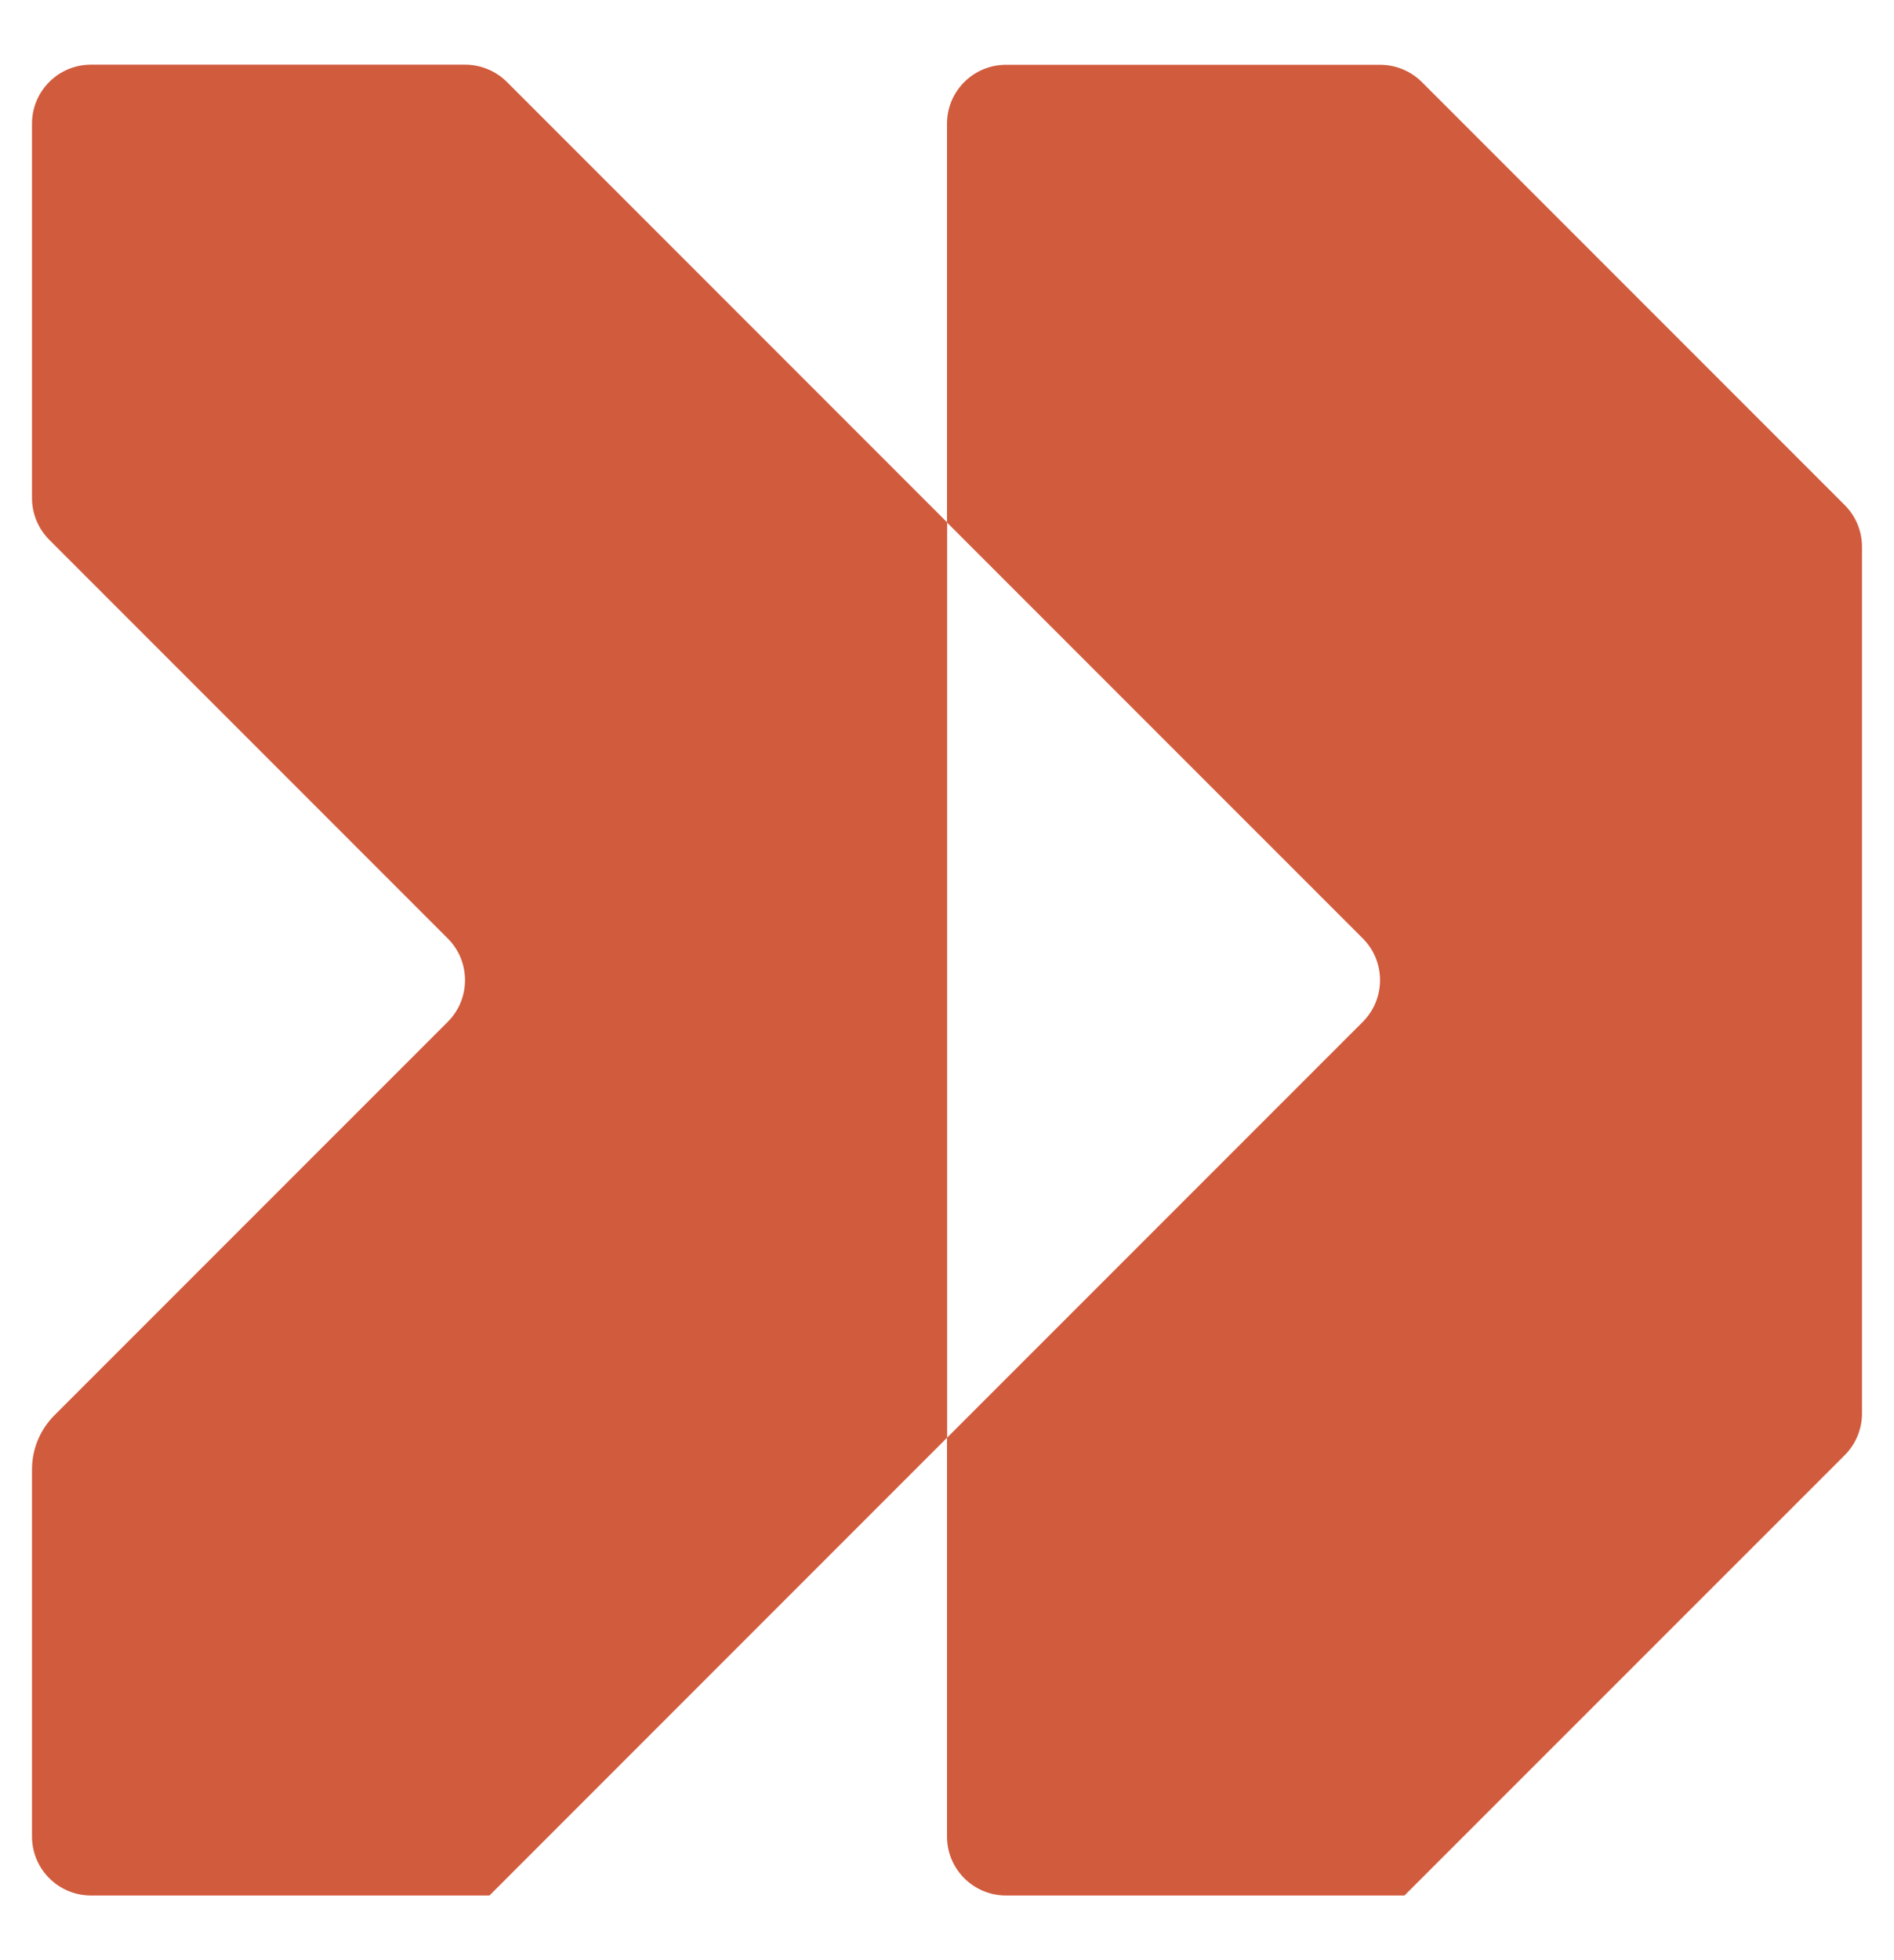
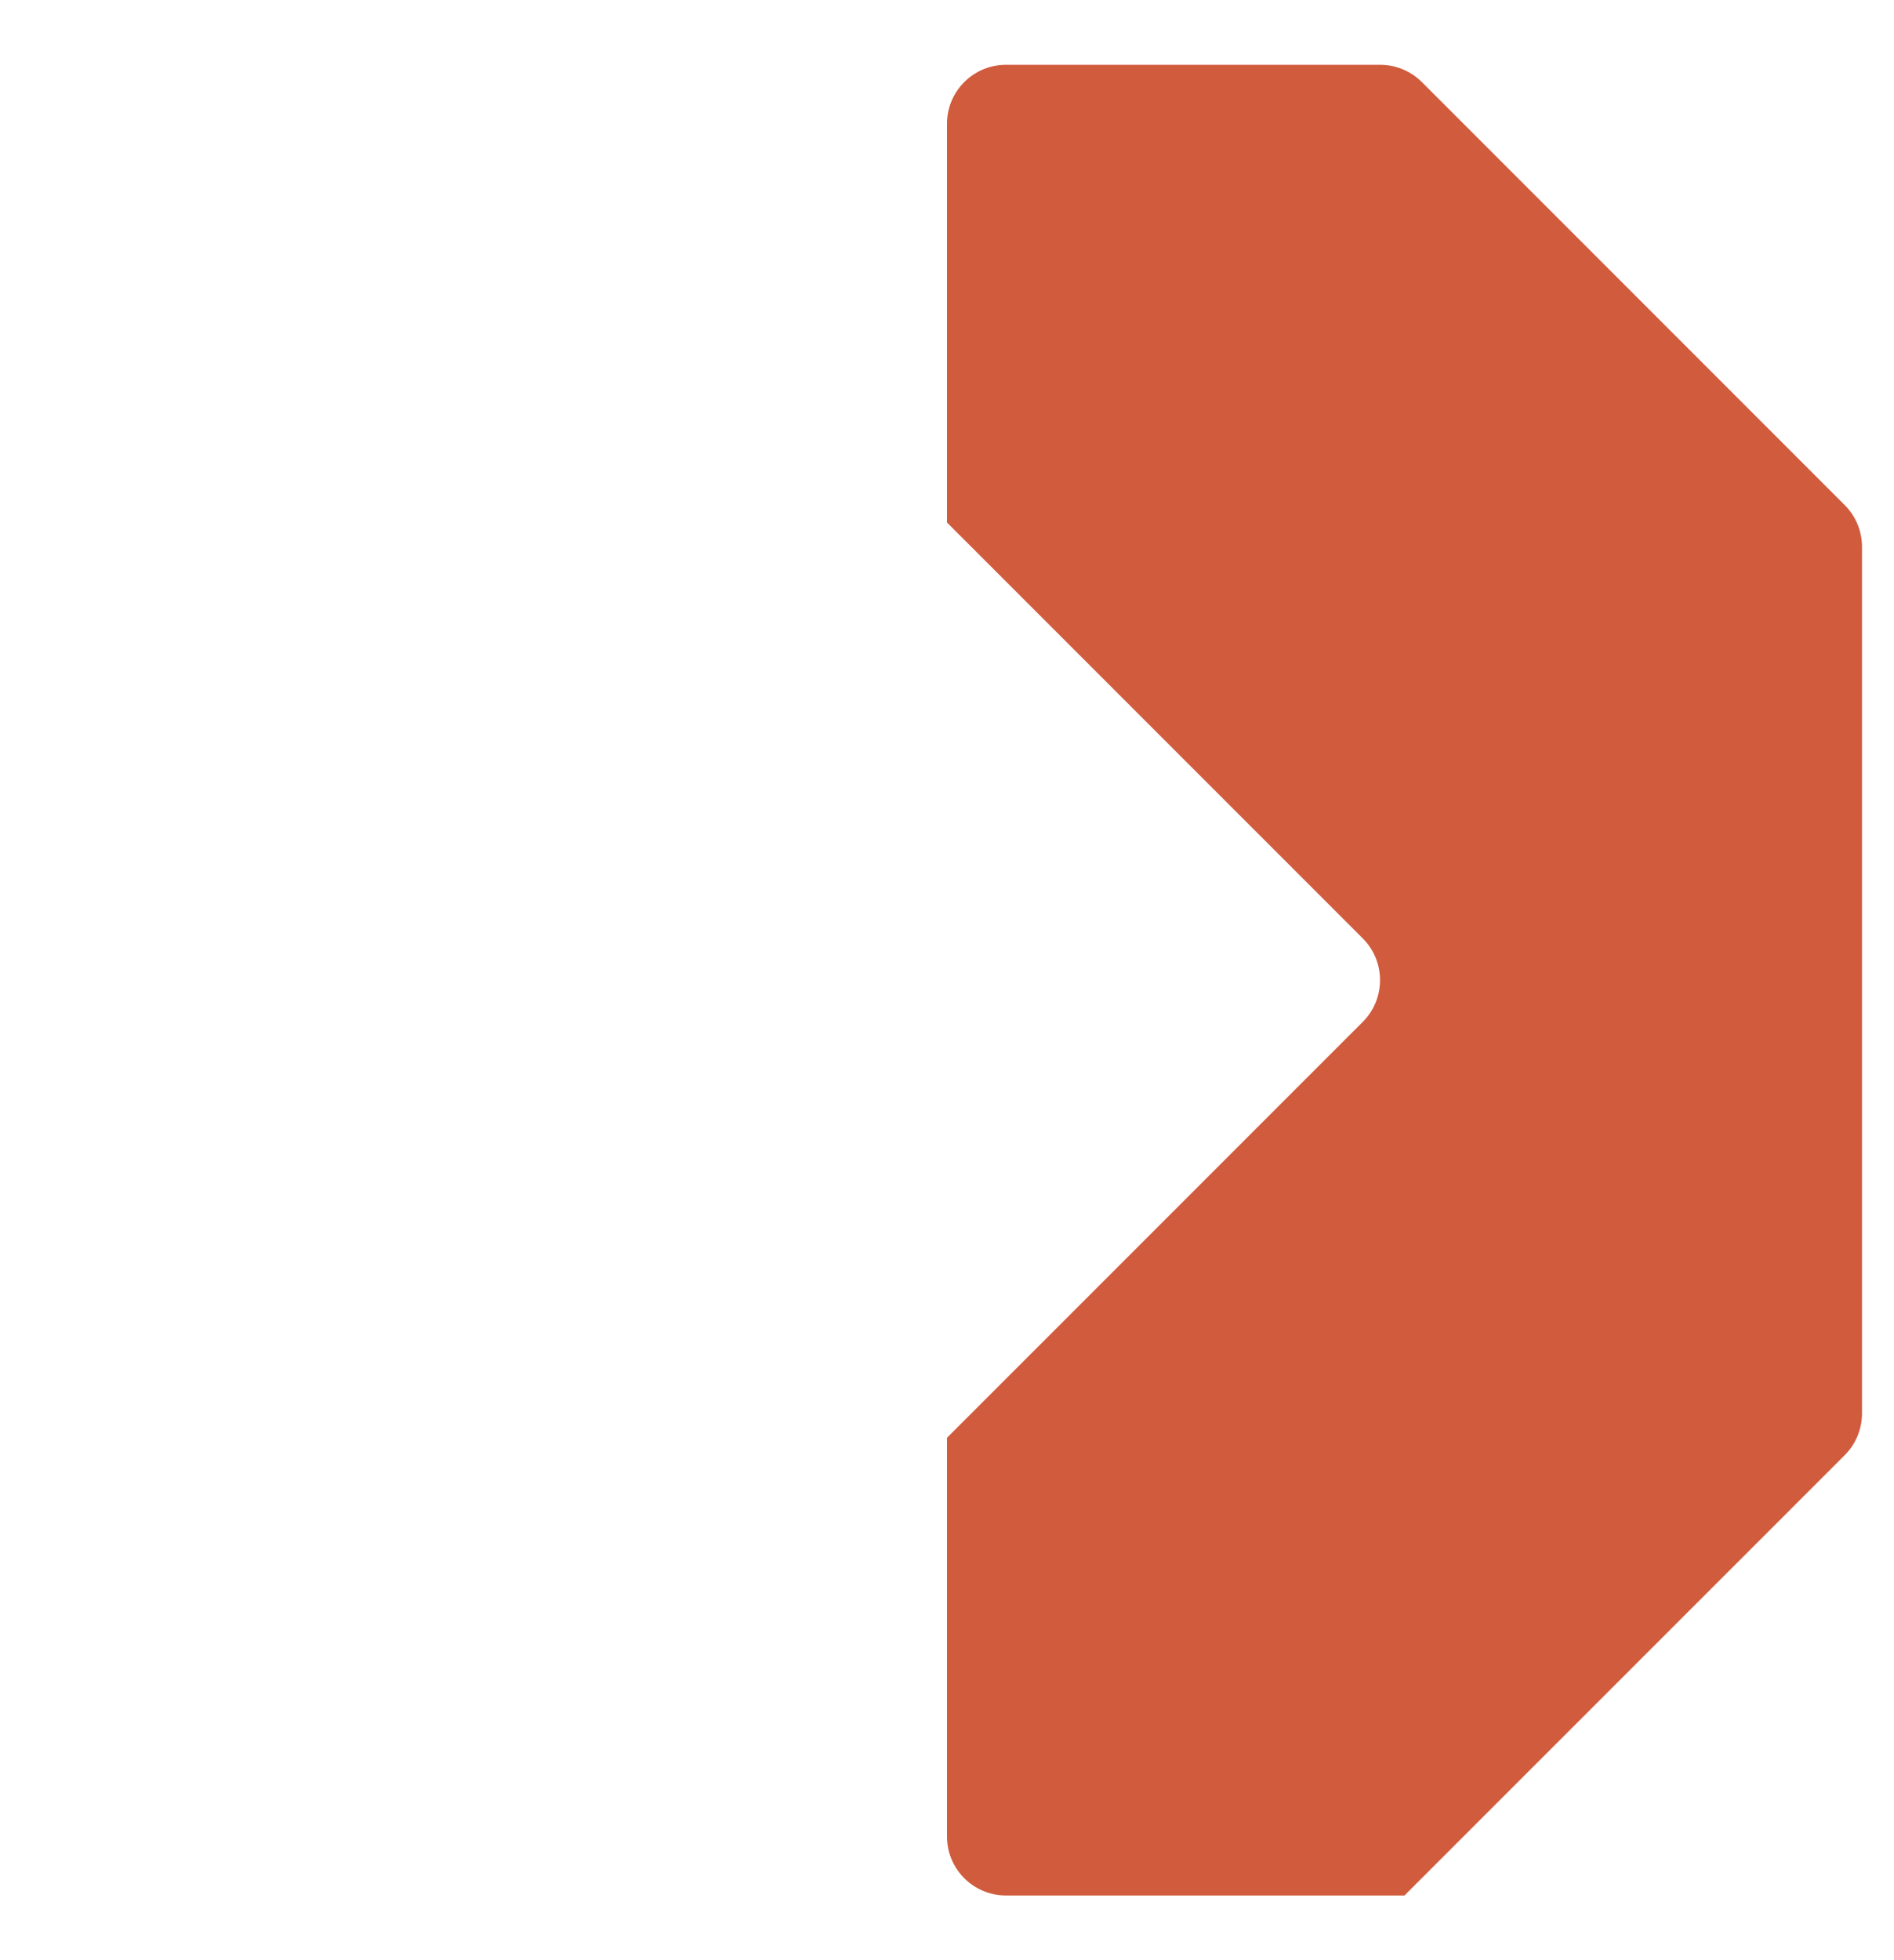
<svg xmlns="http://www.w3.org/2000/svg" width="29" height="30" viewBox="0 0 29 30" fill="none">
-   <path d="M14.5 22.005L7.495 29.01H1.392C0.894 29.01 0.49 28.606 0.49 28.108V22.49C0.49 22.18 0.612 21.883 0.832 21.662L6.856 15.639C7.208 15.287 7.208 14.715 6.856 14.363L0.753 8.26C0.584 8.09 0.49 7.861 0.49 7.622V1.892C0.49 1.394 0.894 0.99 1.392 0.99H7.122C7.361 0.99 7.59 1.085 7.76 1.253L14.502 7.995V22.005H14.5Z" fill="#D15B3D" />
  <path d="M28.51 21.632C28.51 21.872 28.415 22.101 28.247 22.27L21.505 29.01H15.402C14.904 29.01 14.5 28.606 14.5 28.108V22.005L20.867 15.639C21.218 15.287 21.218 14.715 20.867 14.363L14.5 7.997V1.893C14.5 1.396 14.904 0.992 15.402 0.992H21.132C21.372 0.992 21.601 1.087 21.77 1.255L28.247 7.732C28.416 7.901 28.51 8.13 28.51 8.37V21.632Z" fill="#D15B3D" />
</svg>